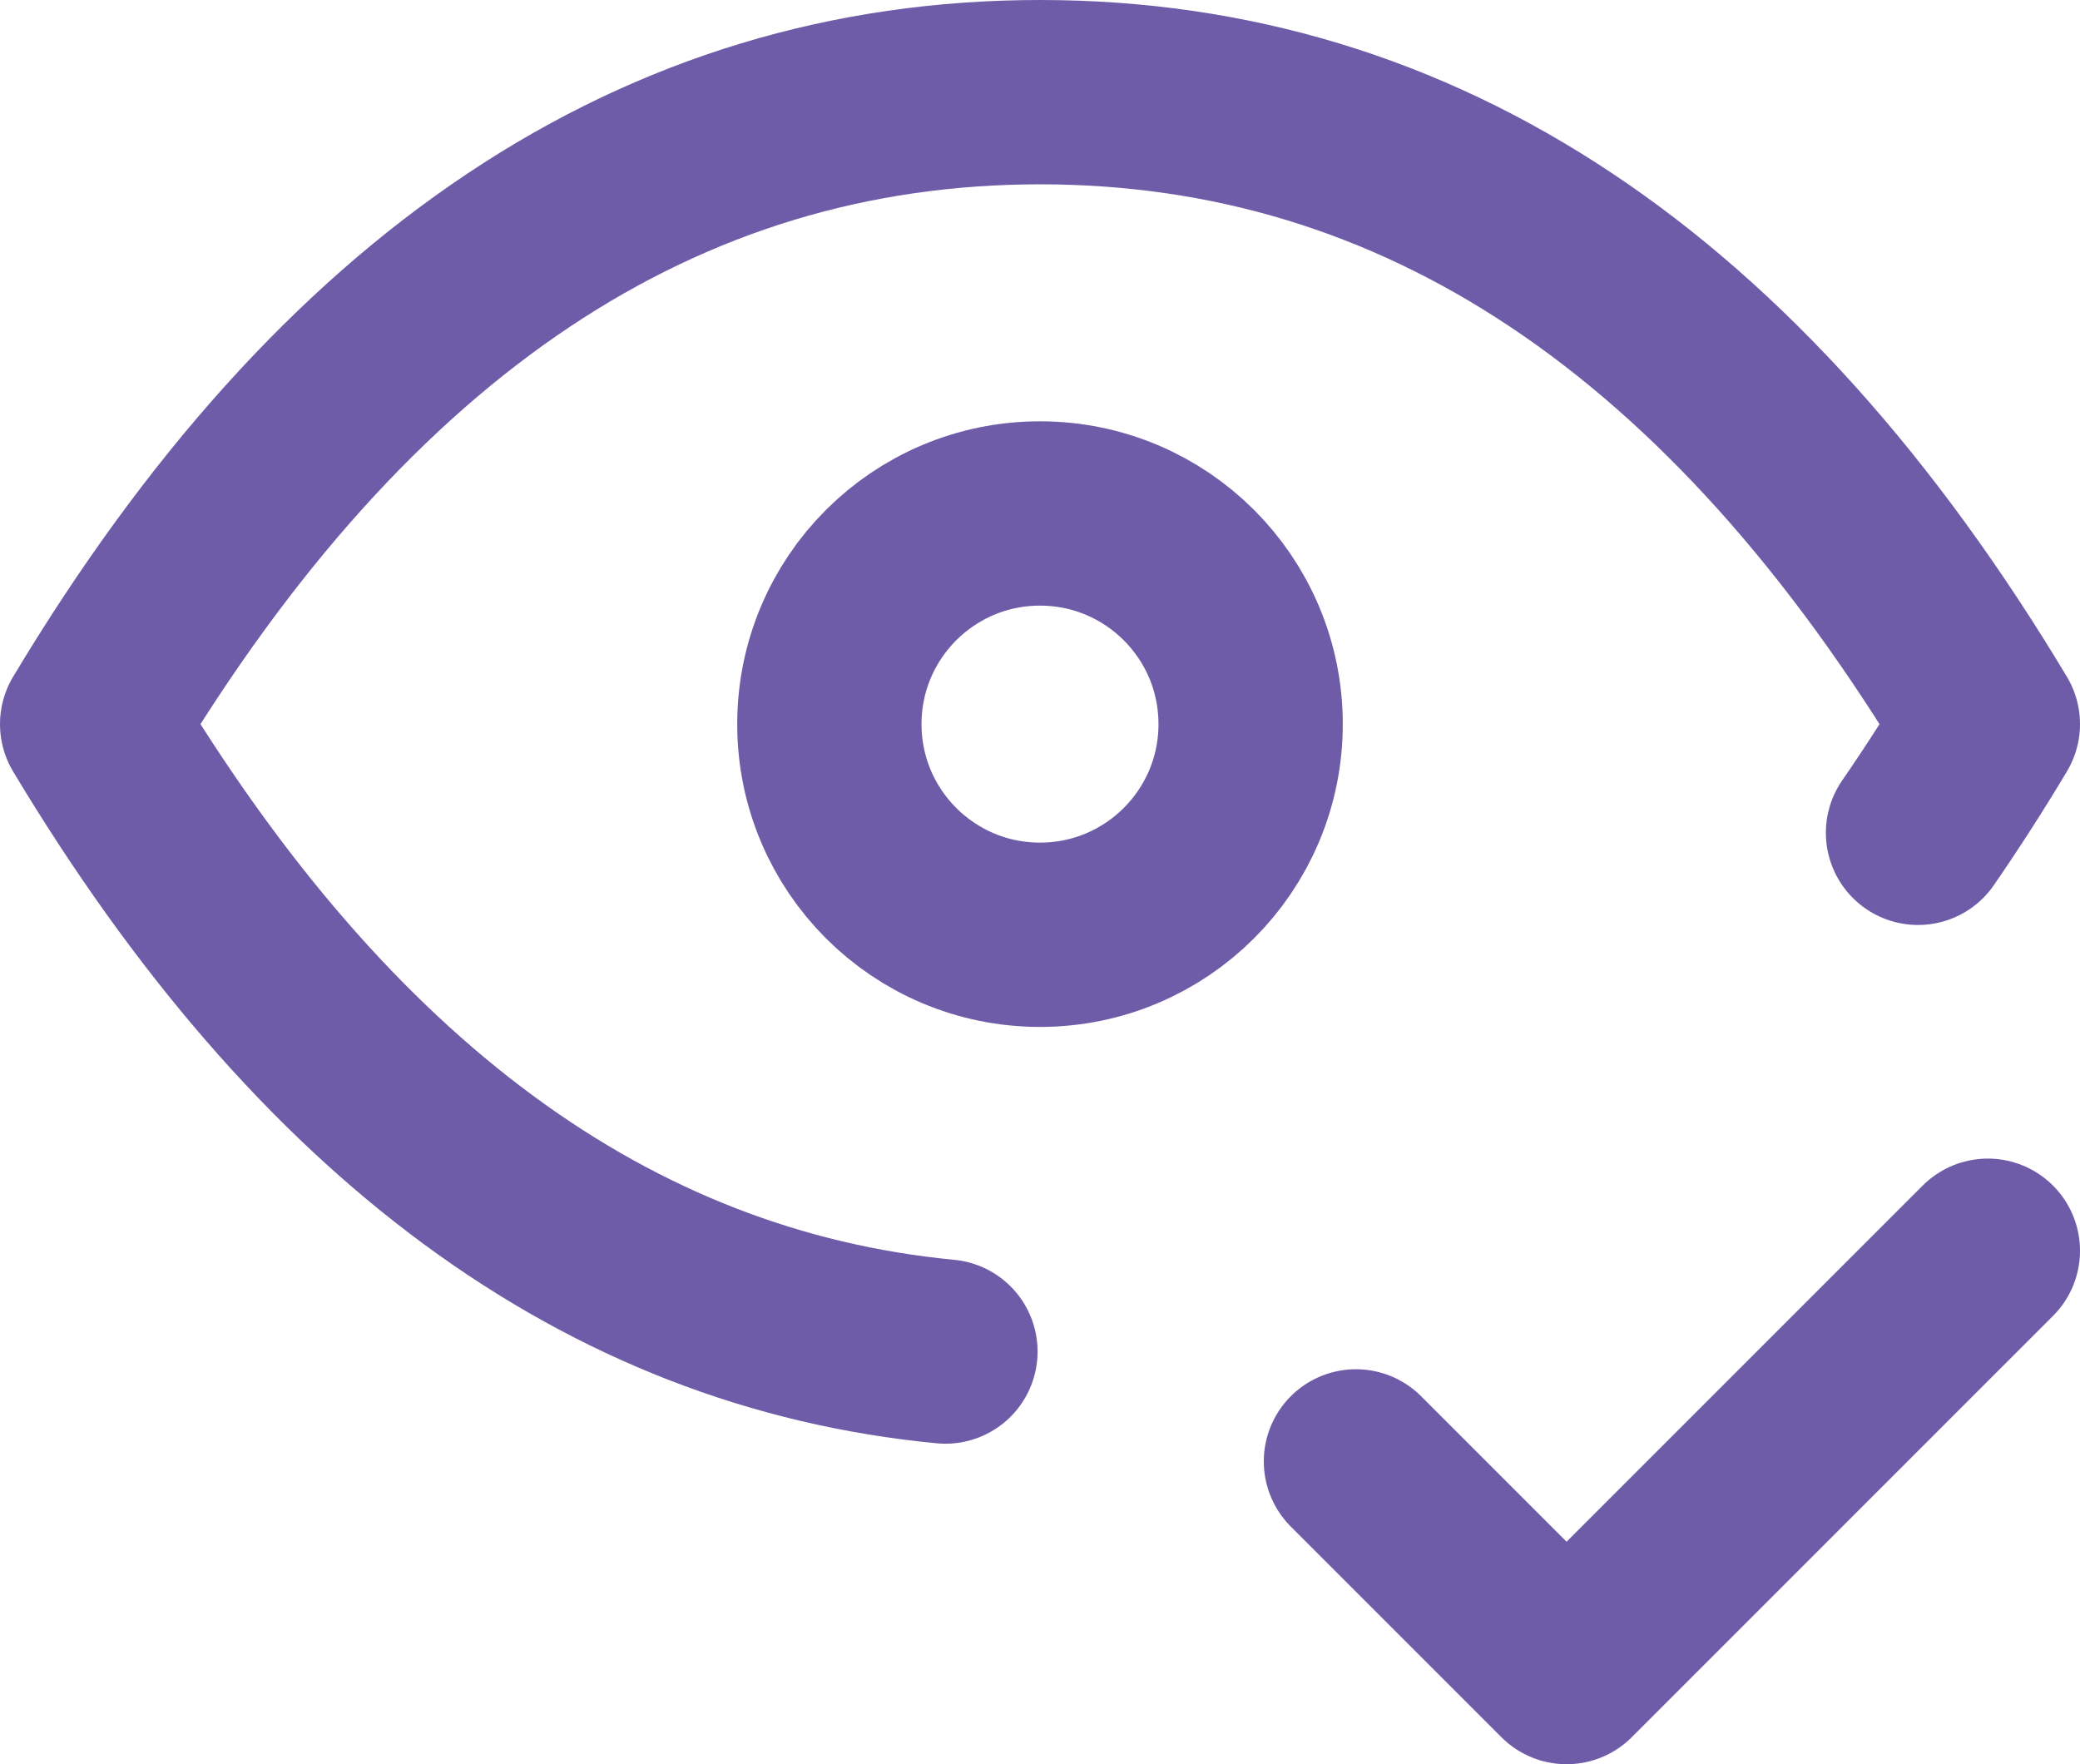
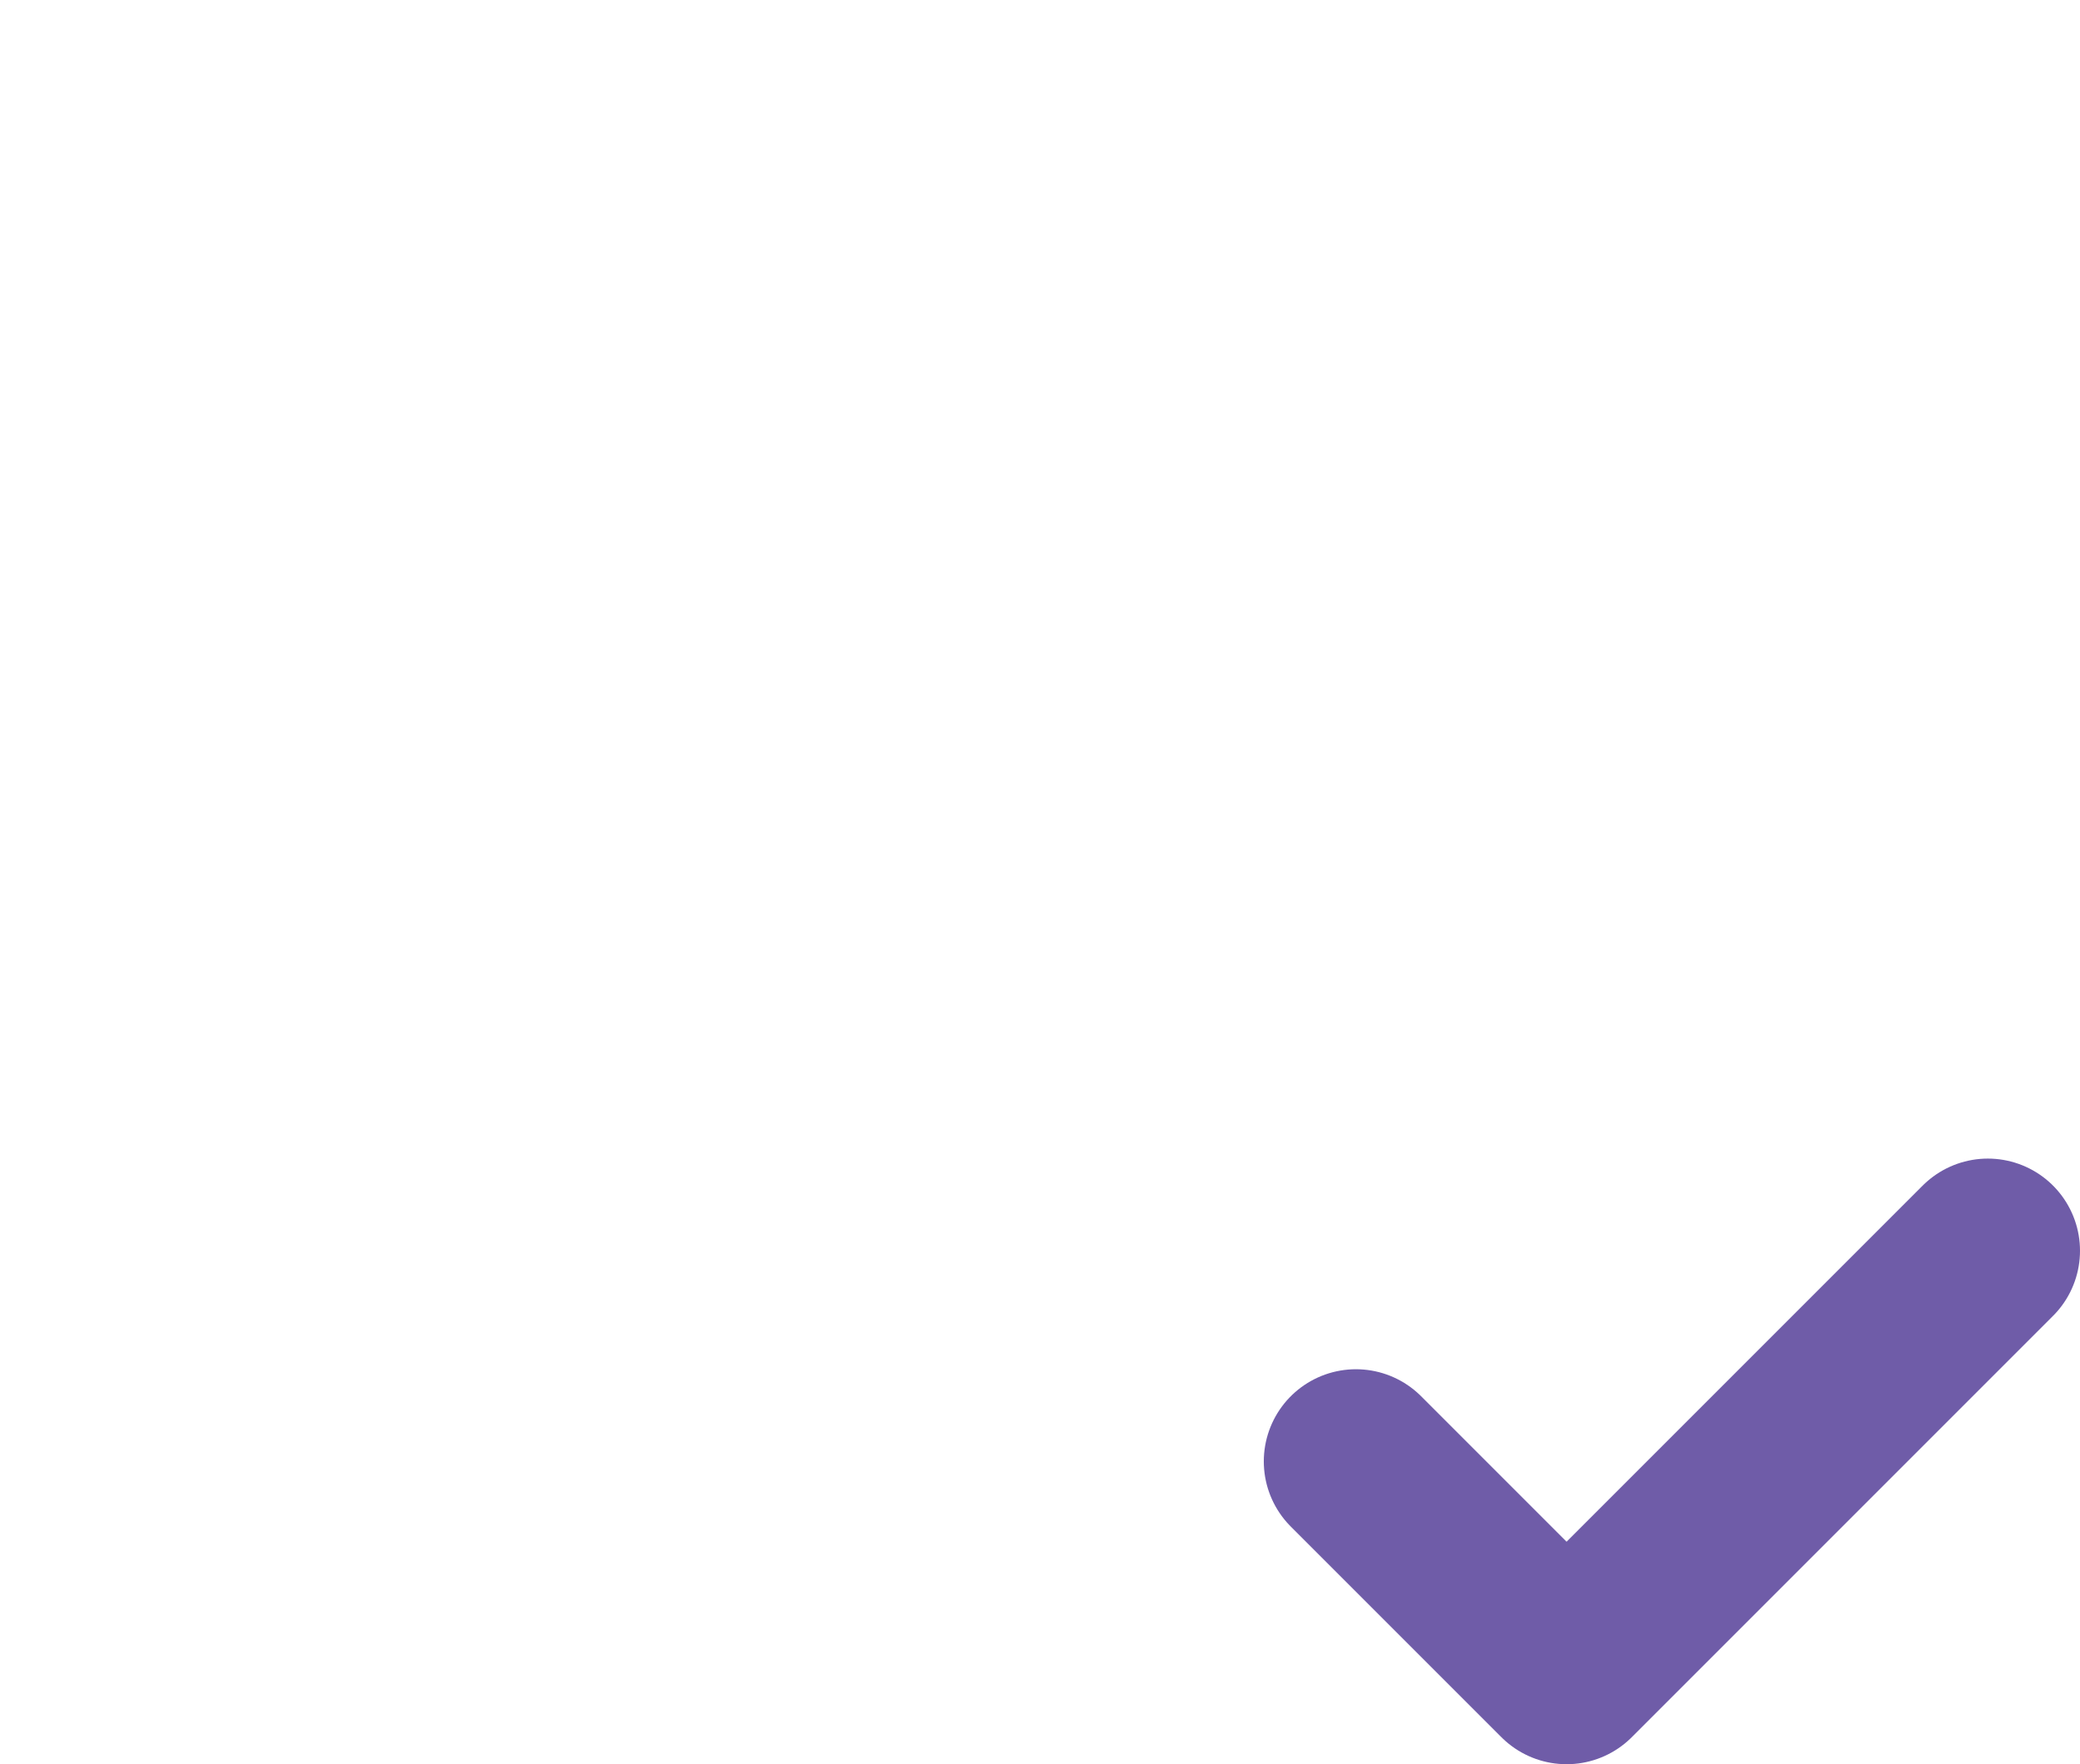
<svg xmlns="http://www.w3.org/2000/svg" viewBox="0 0 19.75 16.75" data-name="Layer 2" id="Layer_2">
  <defs>
    <style>
      .cls-1 {
        fill: none;
        stroke: #6f5ca8;
        stroke-linecap: round;
        stroke-linejoin: round;
        stroke-width: 1.75px;
      }
    </style>
  </defs>
  <g data-name="Layer 1" id="Layer_1-2">
    <g>
-       <path d="M7.875,6.875c0,1.105.895,2,2,2s2-.895,2-2-.895-2-2-2-2,.895-2,2" class="cls-1" />
-       <path d="M8.977,12.832c-3.204-.307-5.904-2.294-8.102-5.957C3.275,2.875,6.275.875,9.875.875s6.6,2,9,6c-.21.351-.431.695-.663,1.032" class="cls-1" />
      <path d="M12.875,13.875l2,2,4-4" class="cls-1" />
    </g>
  </g>
</svg>